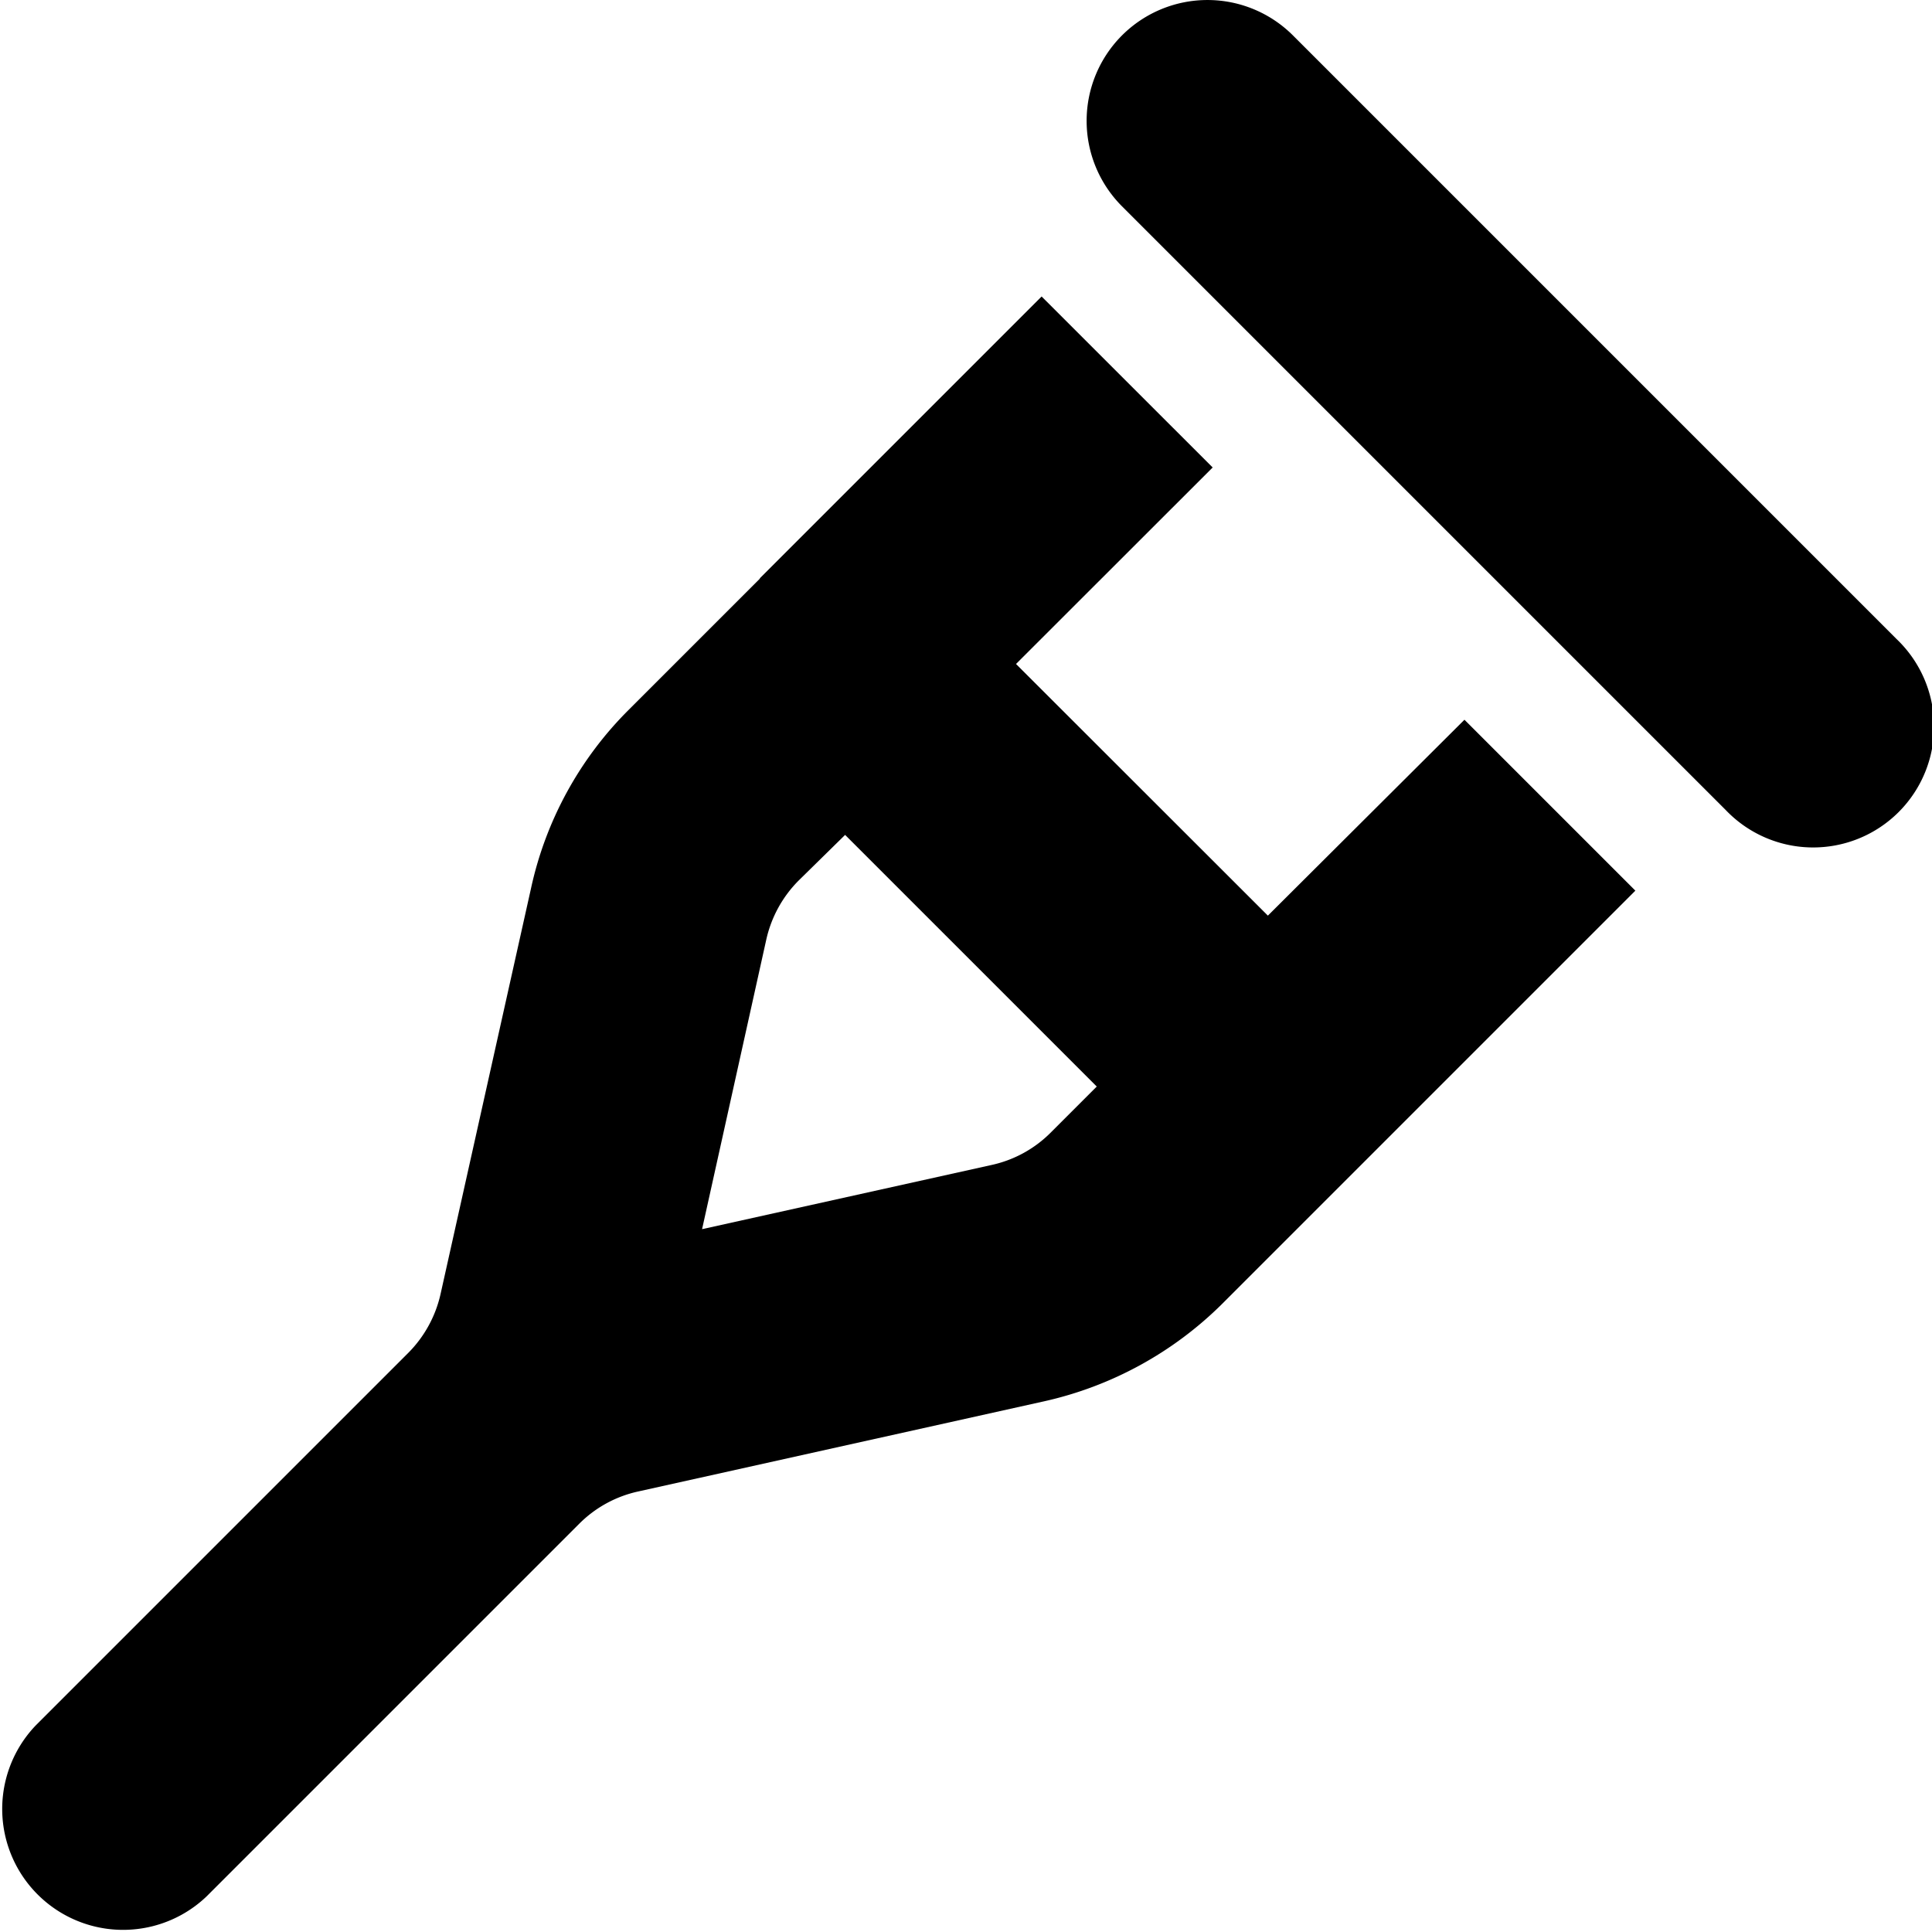
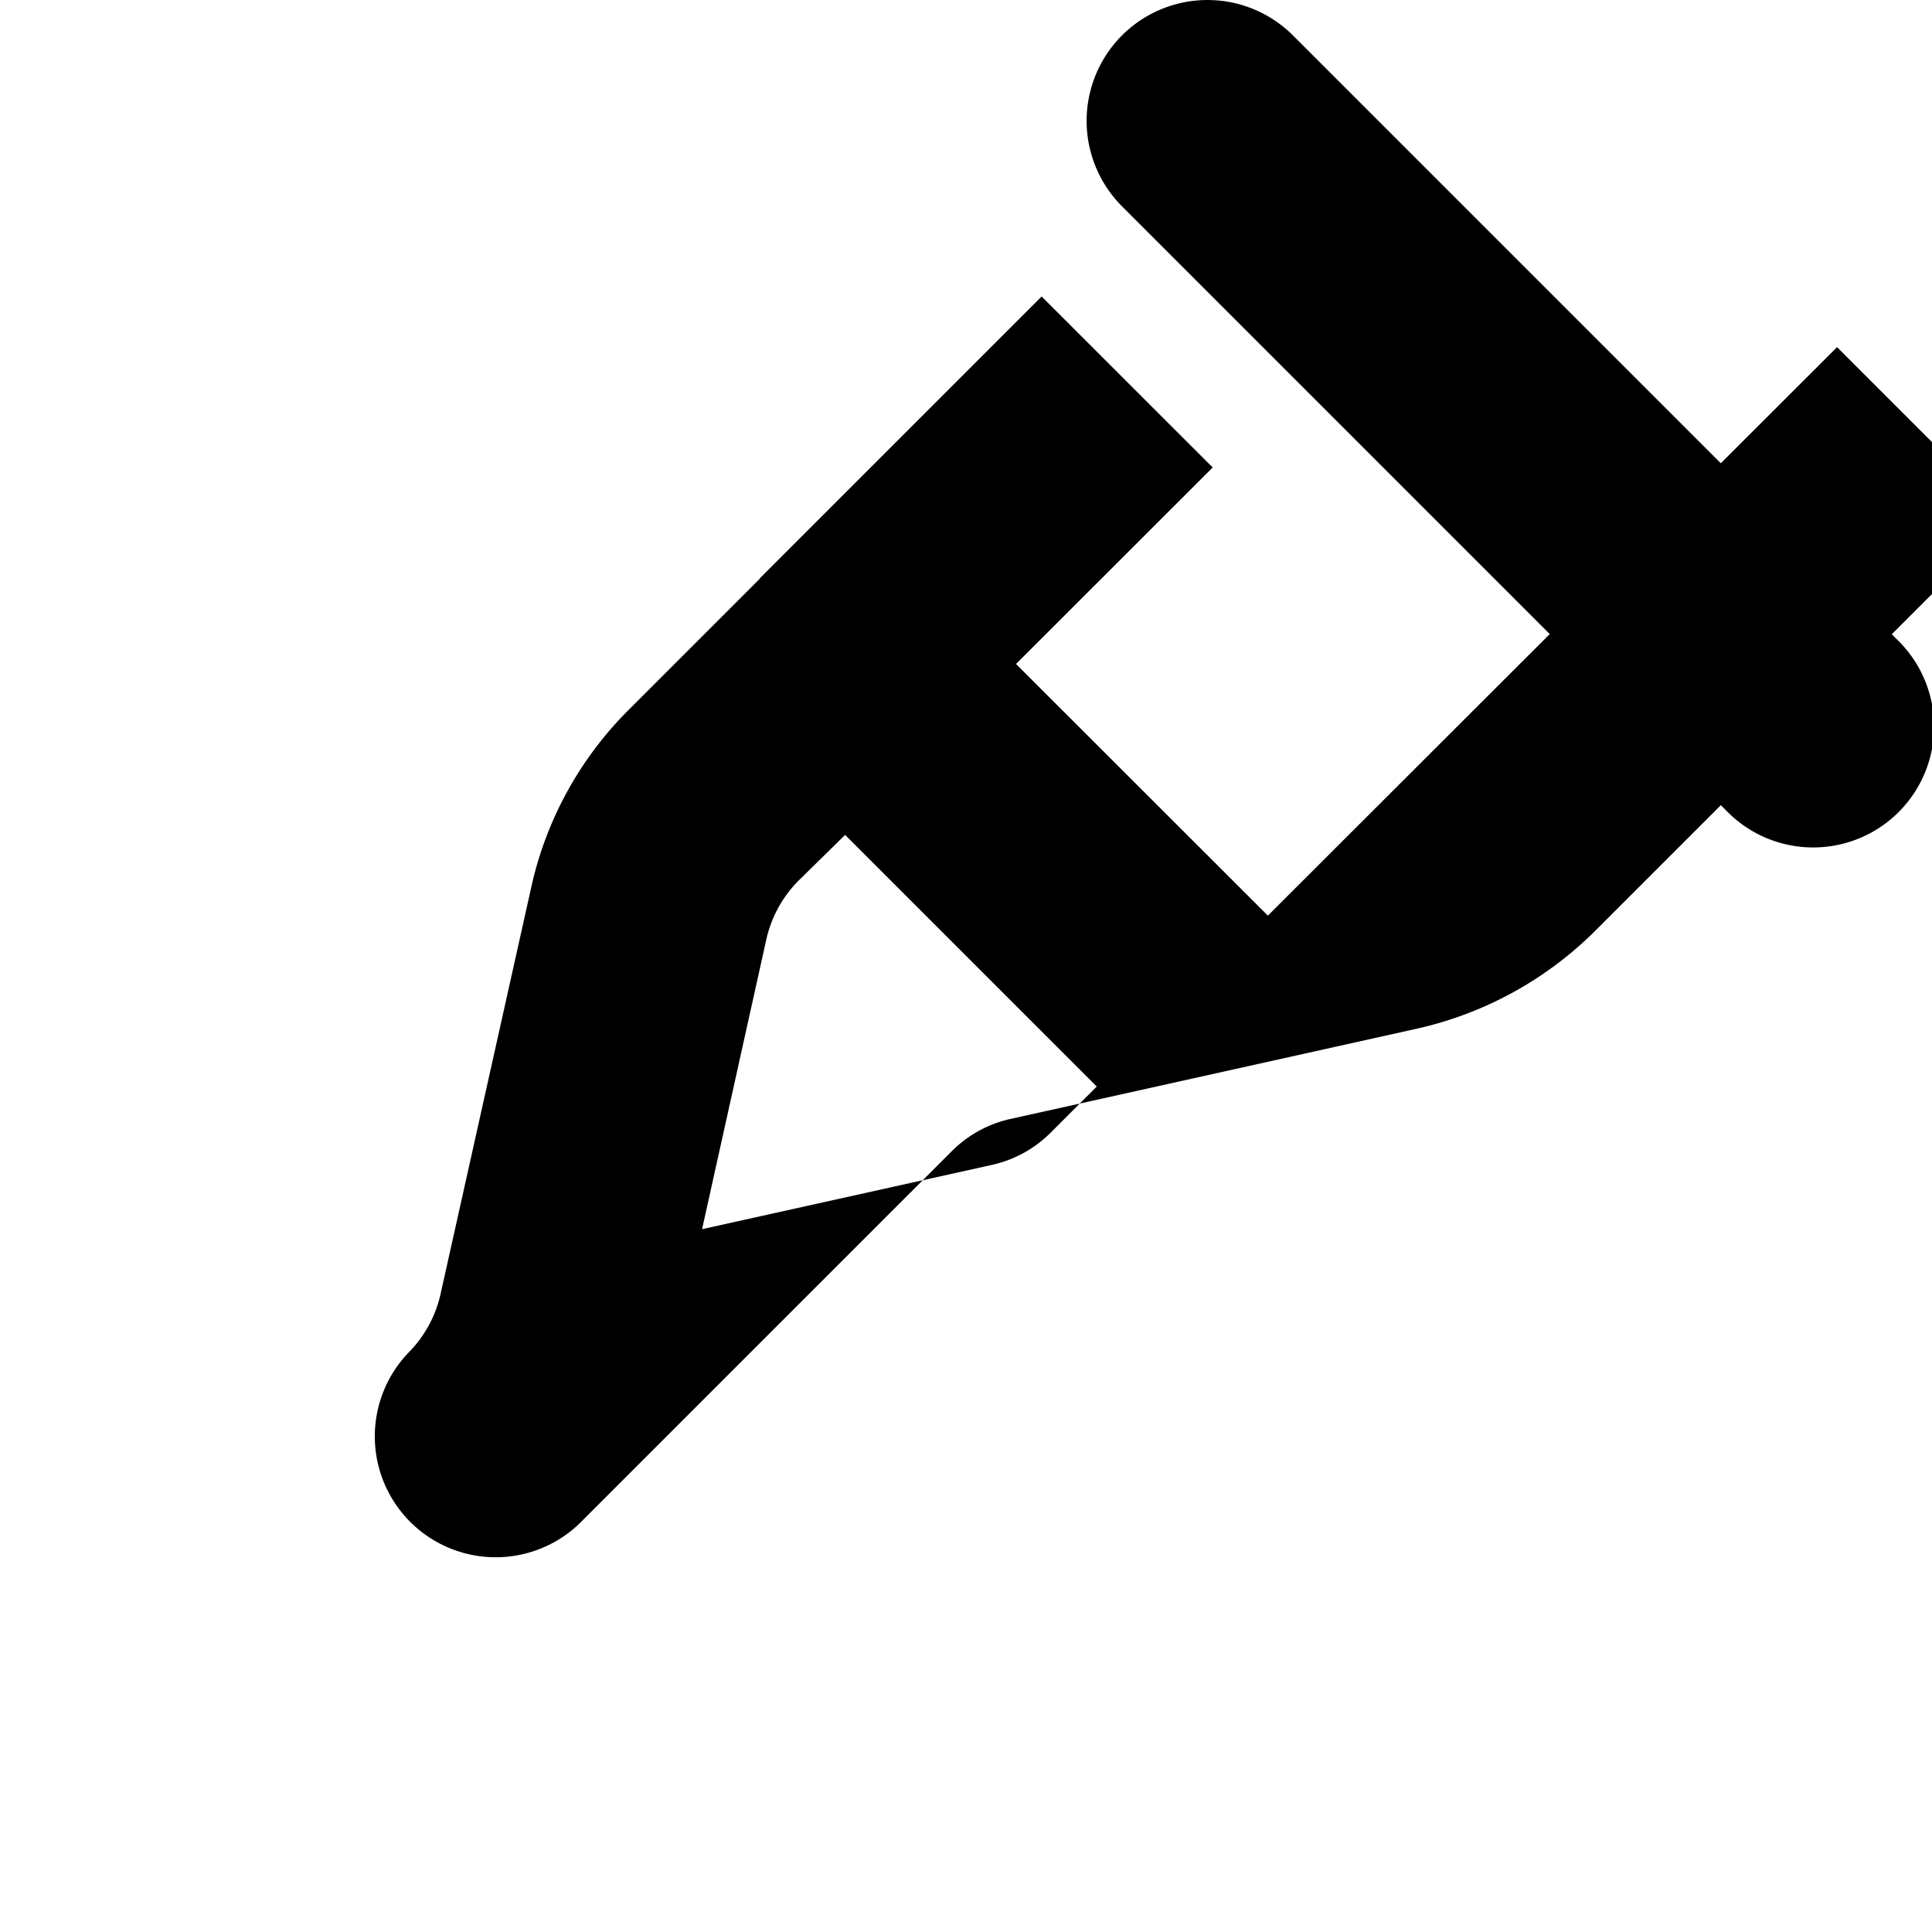
<svg xmlns="http://www.w3.org/2000/svg" width="28" height="28" viewBox="0 0 28 28">
-   <path d="M16.286.538a1.752,1.752,0,0,0,0,2.477l8.749,8.749a1.752,1.752,0,1,0,2.477-2.477L18.763.538a1.752,1.752,0,0,0-2.477,0ZM11.037,8.412l-1.9,1.9A5.212,5.212,0,0,0,7.723,12.89L6.411,18.774a1.753,1.753,0,0,1-.47.859l-5.4,5.4a1.752,1.752,0,0,0,2.477,2.477l5.4-5.4a1.729,1.729,0,0,1,.859-.47l5.884-1.307a5.3,5.3,0,0,0,2.576-1.411l1.9-1.9.005-.005.005-.005,4.079-4.079-2.477-2.477L18.4,13.295,14.75,9.648,17.6,6.8,15.121,4.322,11.037,8.406Zm1.236,3.713,3.647,3.647-.667.667a1.729,1.729,0,0,1-.859.47l-4.194.93.93-4.194a1.753,1.753,0,0,1,.47-.859Z" transform="translate(-0.025 -0.025)" />
+   <path d="M16.286.538a1.752,1.752,0,0,0,0,2.477l8.749,8.749a1.752,1.752,0,1,0,2.477-2.477L18.763.538a1.752,1.752,0,0,0-2.477,0ZM11.037,8.412l-1.9,1.9A5.212,5.212,0,0,0,7.723,12.89L6.411,18.774a1.753,1.753,0,0,1-.47.859a1.752,1.752,0,0,0,2.477,2.477l5.4-5.4a1.729,1.729,0,0,1,.859-.47l5.884-1.307a5.3,5.3,0,0,0,2.576-1.411l1.9-1.9.005-.005.005-.005,4.079-4.079-2.477-2.477L18.4,13.295,14.75,9.648,17.6,6.8,15.121,4.322,11.037,8.406Zm1.236,3.713,3.647,3.647-.667.667a1.729,1.729,0,0,1-.859.47l-4.194.93.93-4.194a1.753,1.753,0,0,1,.47-.859Z" transform="translate(-0.025 -0.025)" />
</svg>